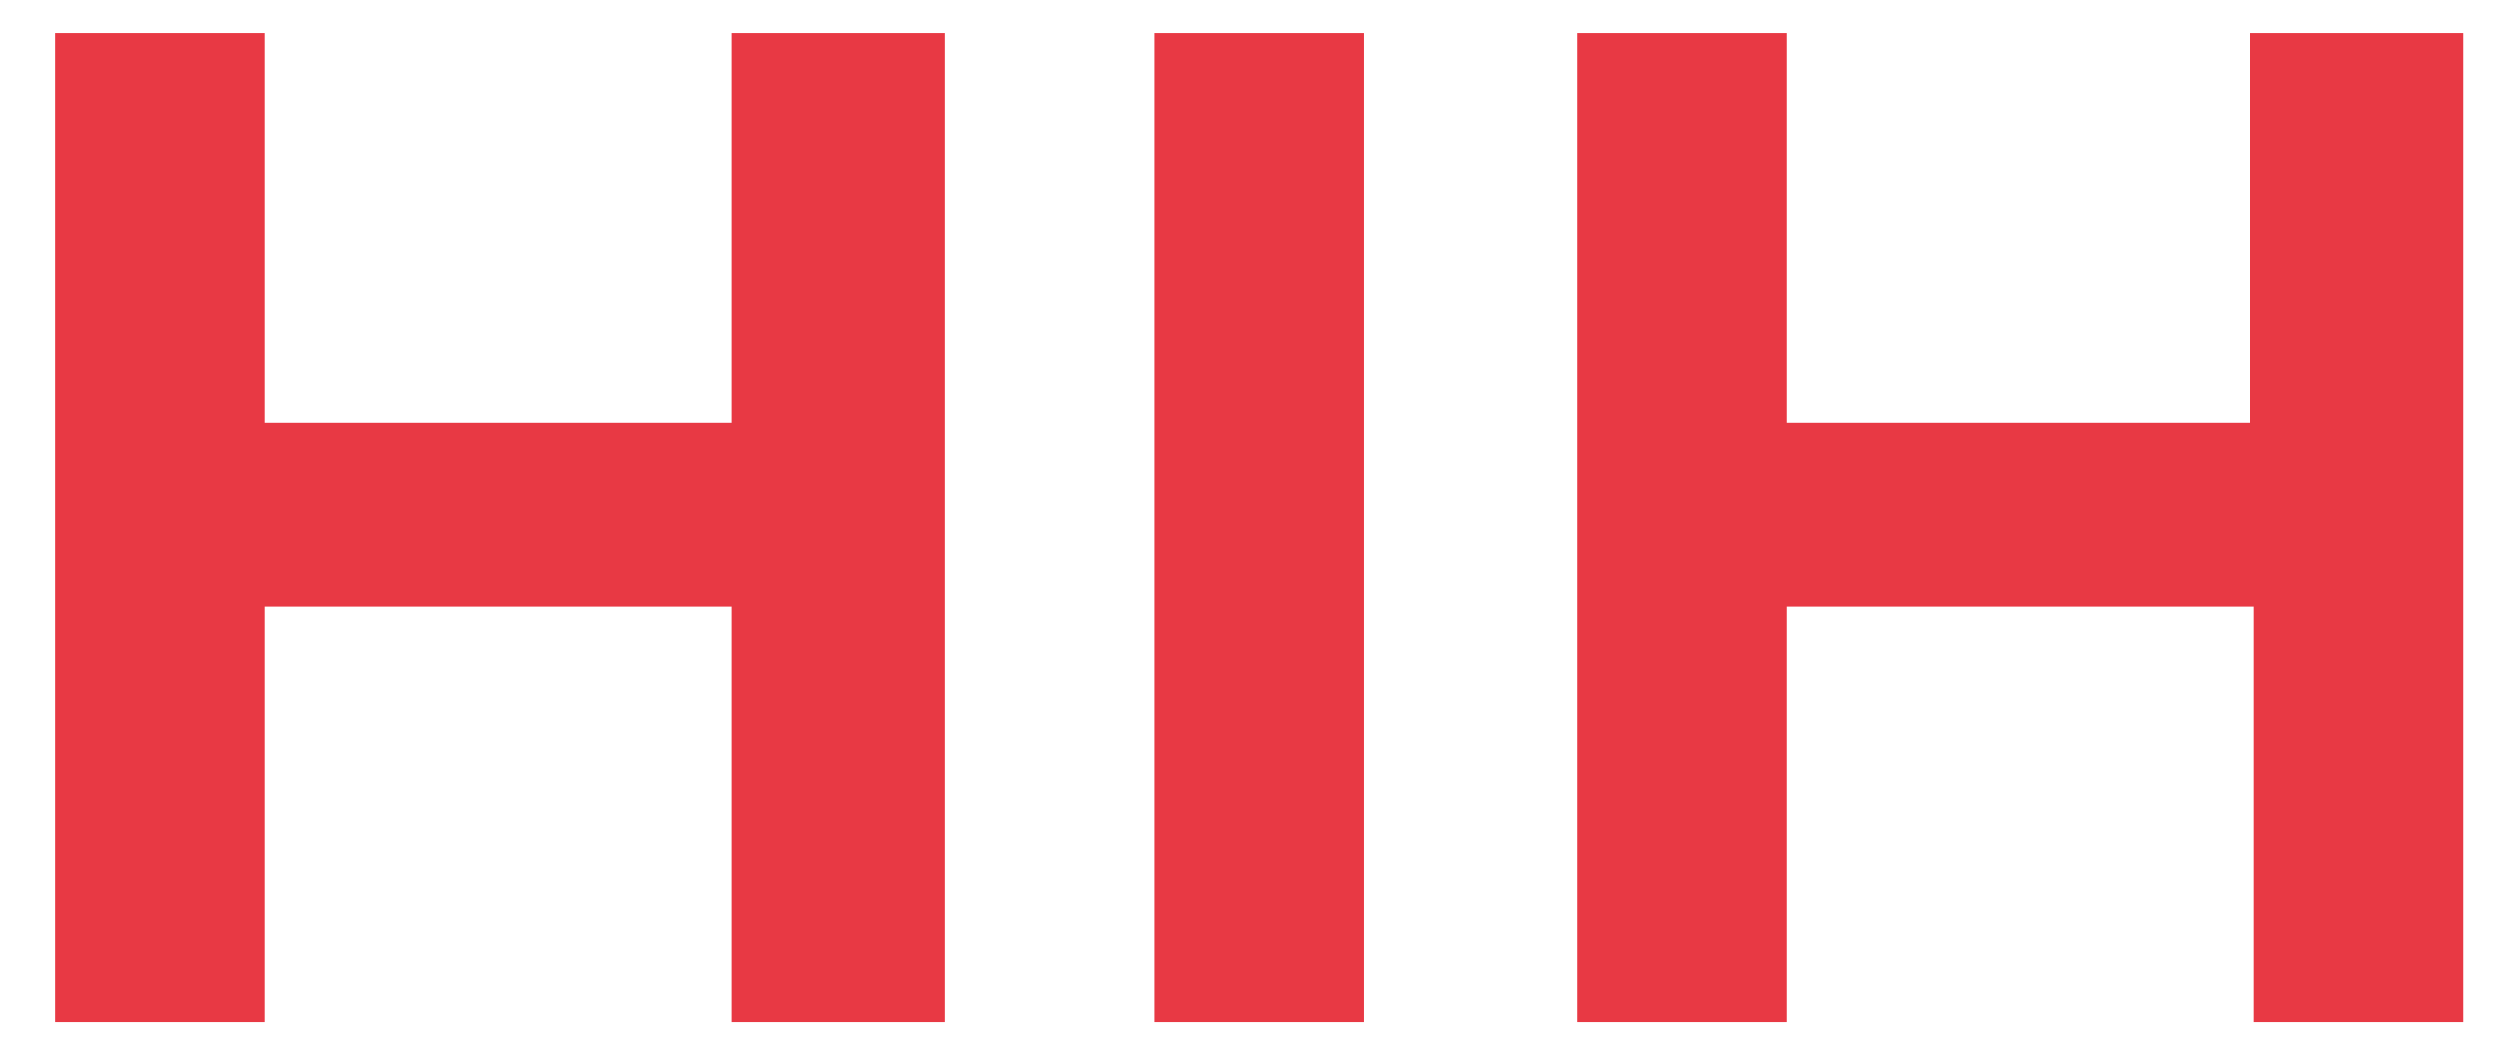
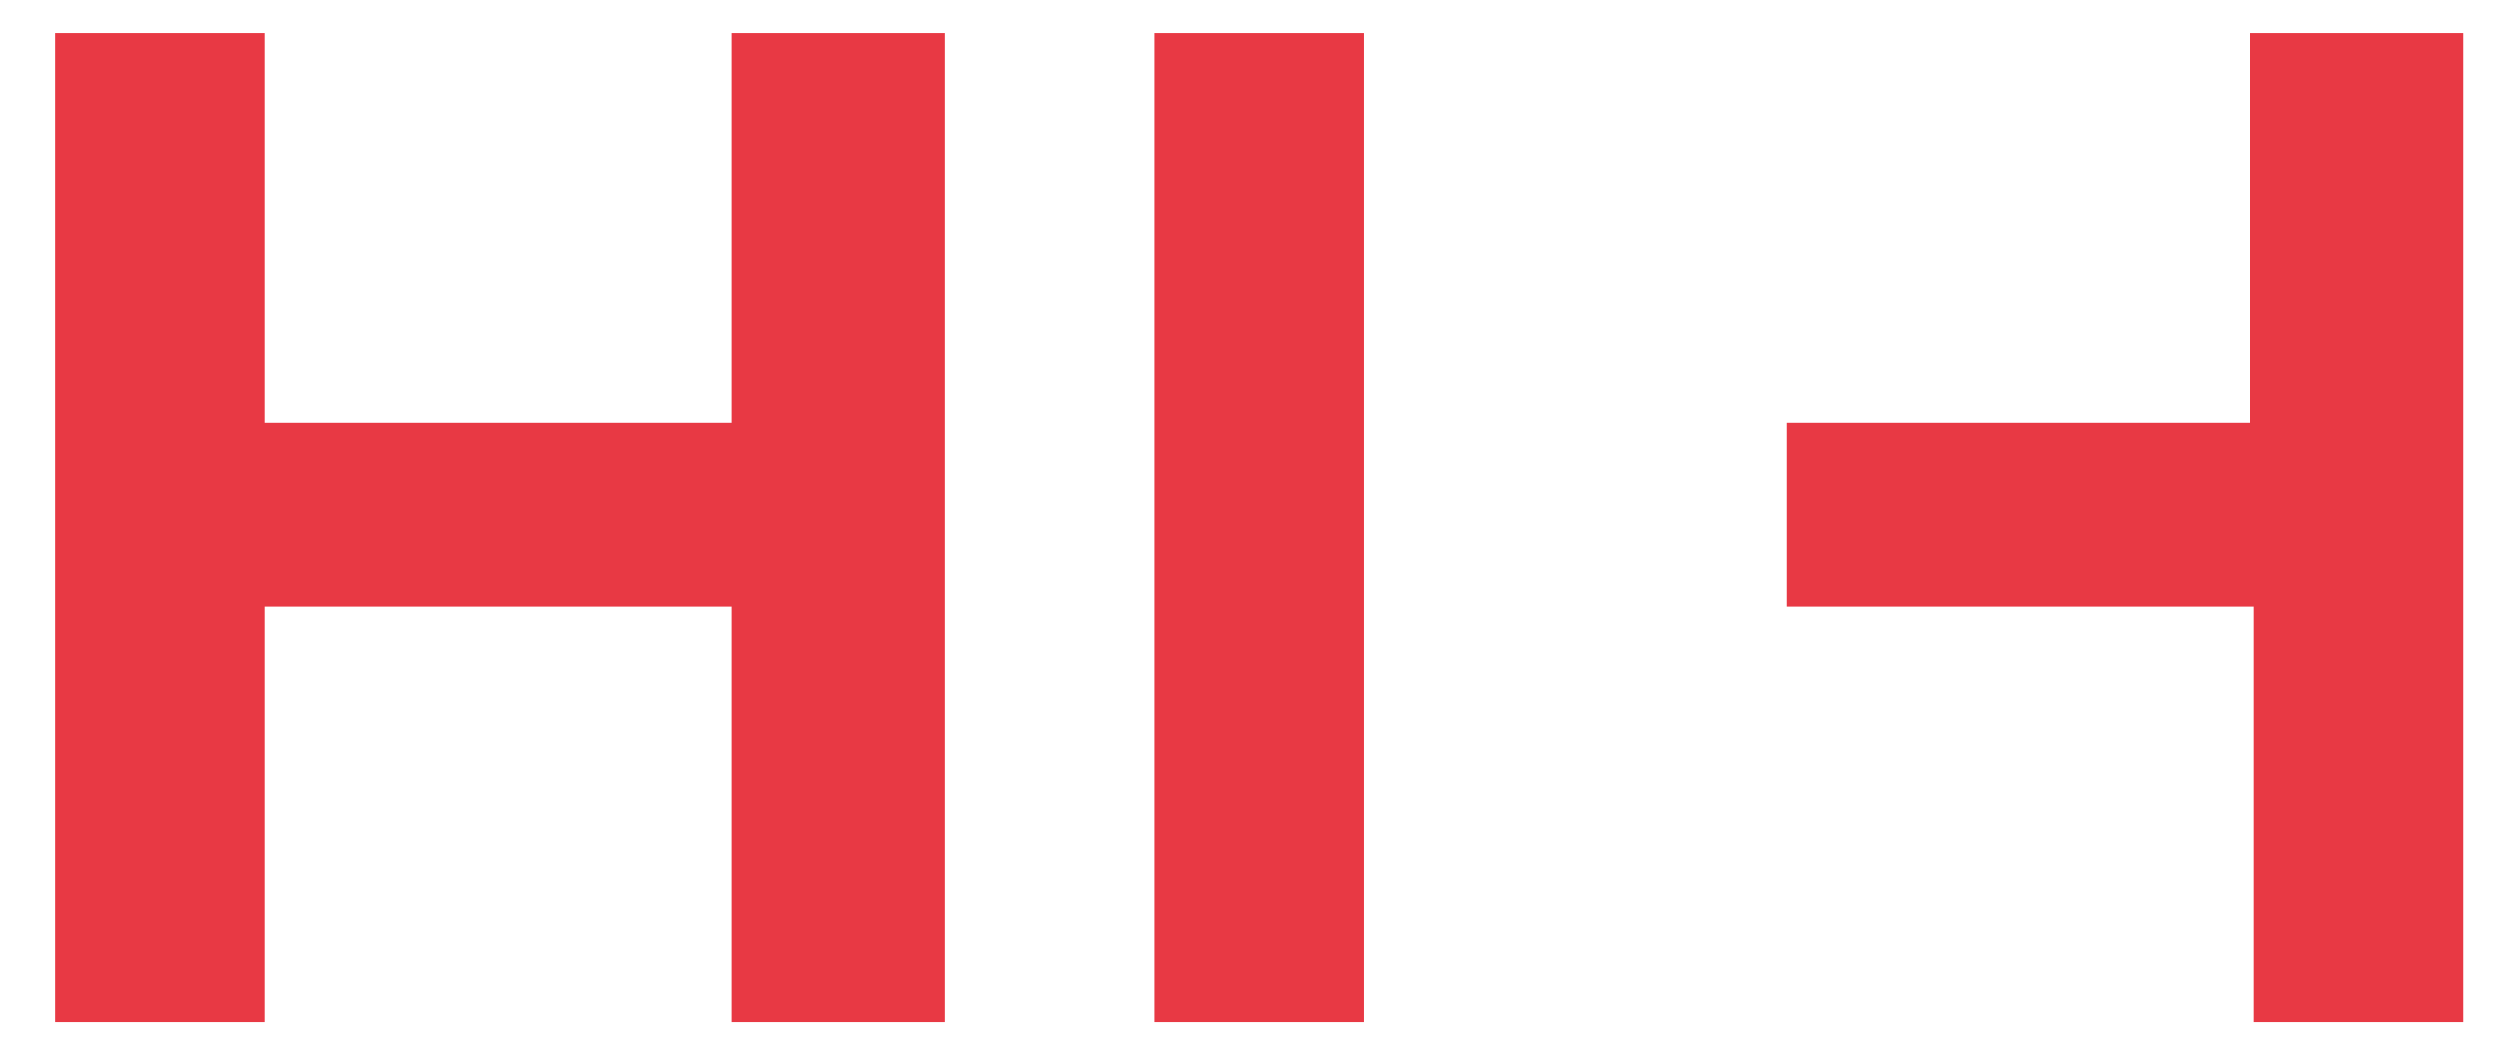
<svg xmlns="http://www.w3.org/2000/svg" version="1.1" id="Ebene_1" x="0px" y="0px" viewBox="0 0 68 28.3" style="enable-background:new 0 0 68 28.3;" xml:space="preserve">
  <style type="text/css">
	.st0{fill:#E83944;}
</style>
-   <path class="st0" d="M25.7,0.9l0,26.9h-5.8V16.5H7.2v11.3H1.5V0.9h5.7v10.6h12.7V0.9H25.7z M31.4,27.8h5.7l0-26.9h-5.7V27.8z   M61.2,0.9v10.6H48.6V0.9h-5.7v26.9h5.7V16.5h12.7v11.3H67V0.9H61.2z" />
+   <path class="st0" d="M25.7,0.9l0,26.9h-5.8V16.5H7.2v11.3H1.5V0.9h5.7v10.6h12.7V0.9H25.7z M31.4,27.8h5.7l0-26.9h-5.7V27.8z   M61.2,0.9v10.6H48.6V0.9h-5.7h5.7V16.5h12.7v11.3H67V0.9H61.2z" />
</svg>